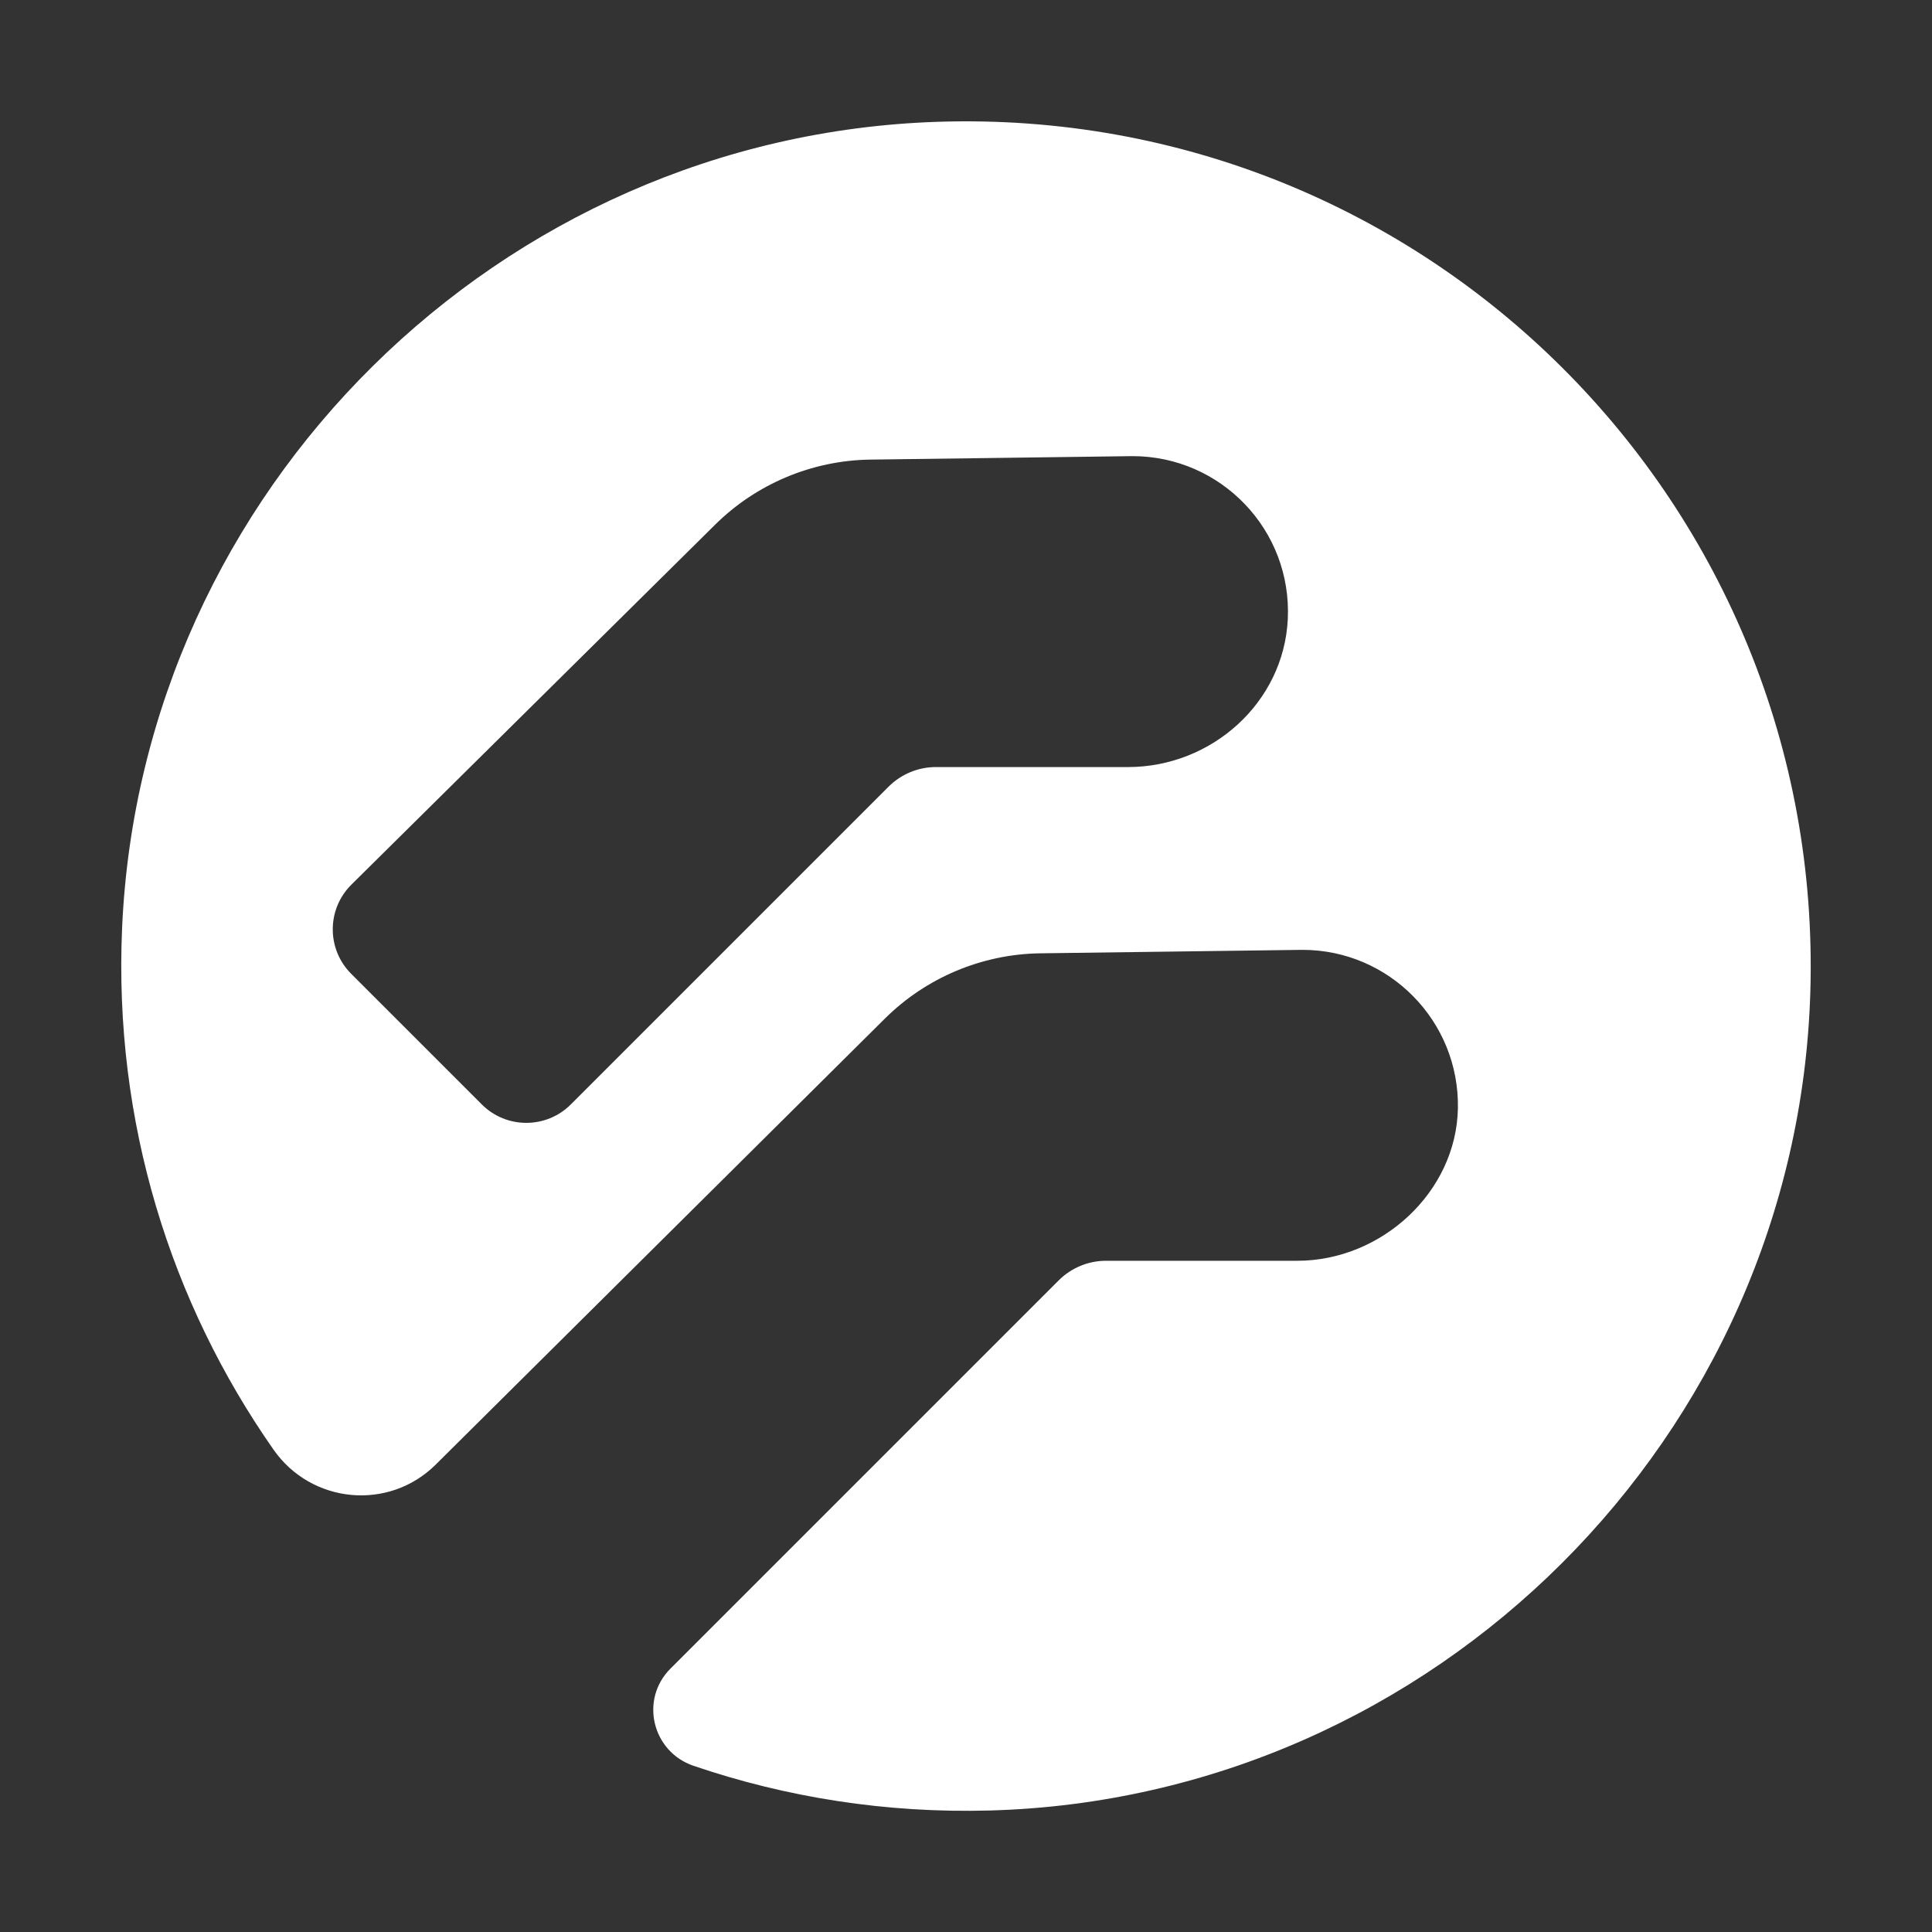
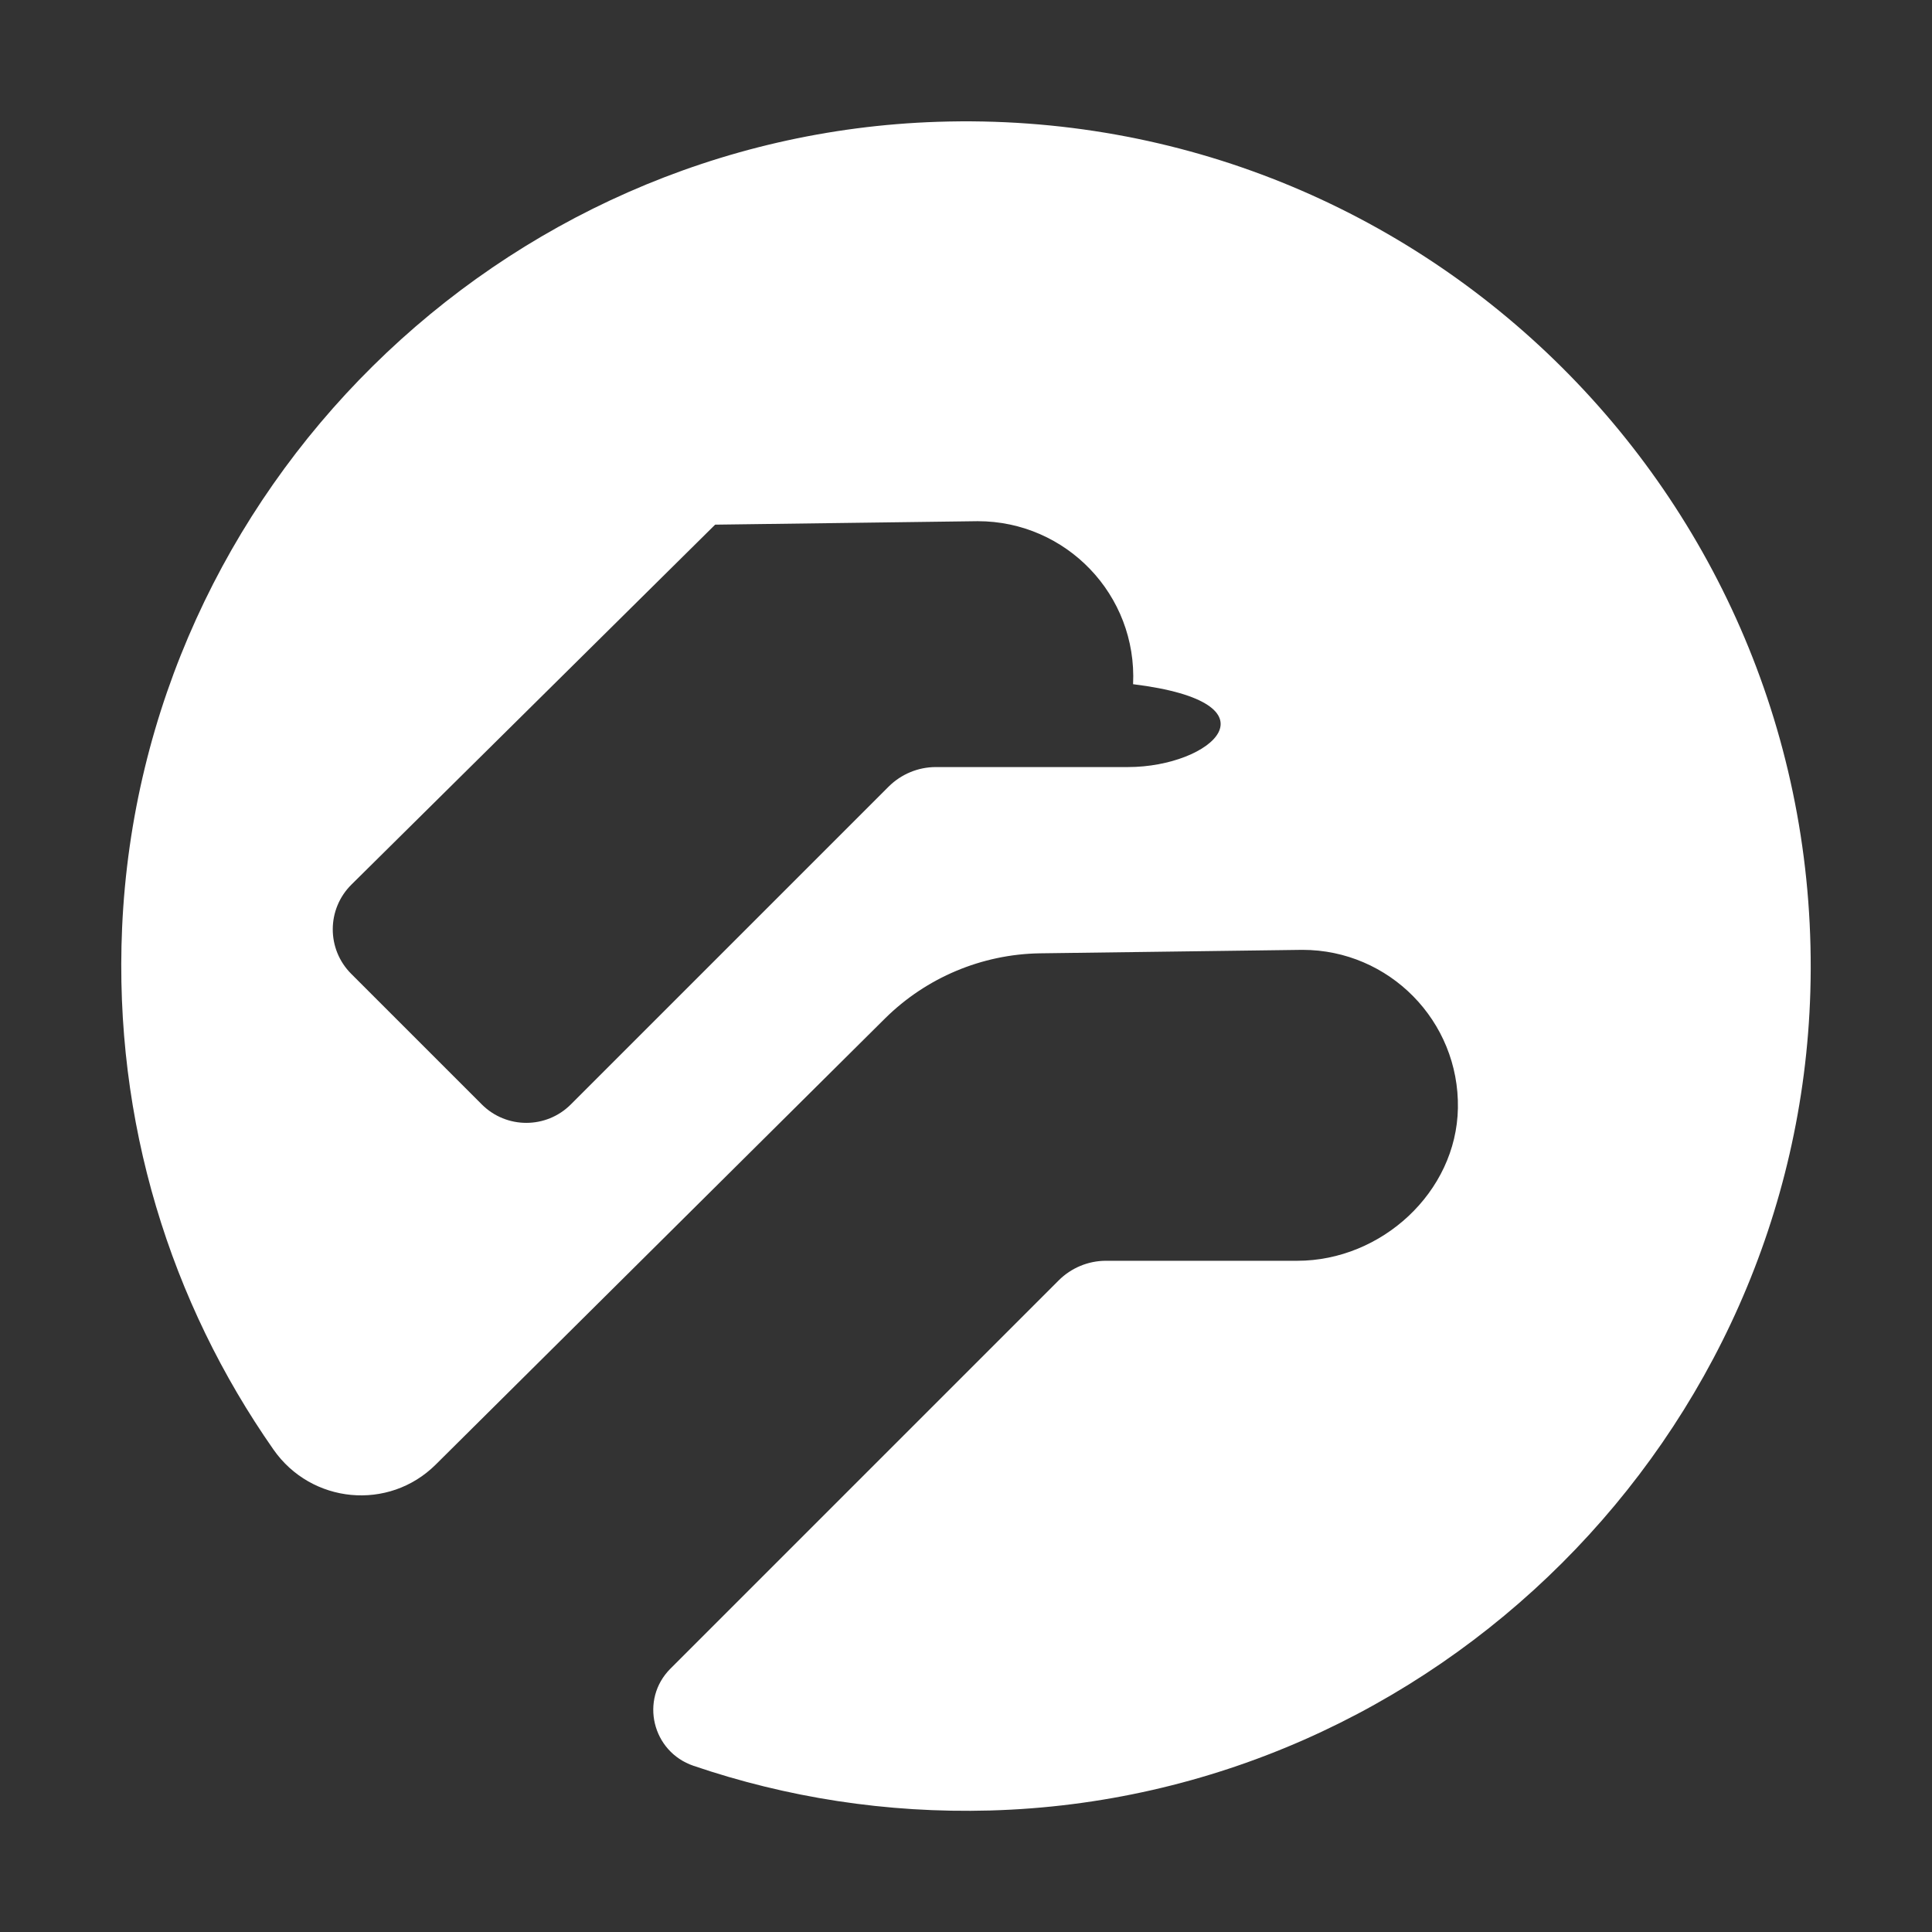
<svg xmlns="http://www.w3.org/2000/svg" version="1.1" id="Layer_1" x="0px" y="0px" viewBox="0 0 128 128" style="enable-background:new 0 0 128 128;" xml:space="preserve">
  <rect x="0" y="0" width="128" height="128" fill="#333333" stroke="none" />
  <style type="text/css">
	.st0{fill:#FFFFFF;}
</style>
  <g>
    <g>
-       <path class="st0" d="M62.12,8.07C33.1,9.02,9.38,32.46,8.09,61.46c-0.57,12.89,3.23,24.86,10.03,34.58    c2.51,3.59,7.63,4.08,10.74,1l29.78-29.57c2.73-2.7,6.41-4.25,10.25-4.31l17.4-0.23c5.75,0,10.4,4.72,10.3,10.49    c-0.1,5.57-5.07,10.11-10.64,10.11H73.27c-1.17,0-2.3,0.47-3.13,1.3l-25.72,25.72c-2.05,2.05-1.21,5.51,1.53,6.44    c6.14,2.09,12.75,3.15,19.64,2.96c29.45-0.82,53.48-24.8,54.35-54.25C120.89,33.38,94.45,7.01,62.12,8.07z M74.73,50.82H62    c-1.17,0-2.3,0.47-3.13,1.3L37.82,73.17c-1.63,1.63-4.27,1.63-5.9,0l-8.65-8.65c-1.64-1.64-1.63-4.29,0.02-5.92l24.09-23.84    c2.73-2.7,6.41-4.25,10.25-4.31l17.4-0.23c5.85,0,10.57,4.88,10.29,10.8C85.05,46.56,80.27,50.82,74.73,50.82z" />
+       <path class="st0" d="M62.12,8.07C33.1,9.02,9.38,32.46,8.09,61.46c-0.57,12.89,3.23,24.86,10.03,34.58    c2.51,3.59,7.63,4.08,10.74,1l29.78-29.57c2.73-2.7,6.41-4.25,10.25-4.31l17.4-0.23c5.75,0,10.4,4.72,10.3,10.49    c-0.1,5.57-5.07,10.11-10.64,10.11H73.27c-1.17,0-2.3,0.47-3.13,1.3l-25.72,25.72c-2.05,2.05-1.21,5.51,1.53,6.44    c6.14,2.09,12.75,3.15,19.64,2.96c29.45-0.82,53.48-24.8,54.35-54.25C120.89,33.38,94.45,7.01,62.12,8.07z M74.73,50.82H62    c-1.17,0-2.3,0.47-3.13,1.3L37.82,73.17c-1.63,1.63-4.27,1.63-5.9,0l-8.65-8.65c-1.64-1.64-1.63-4.29,0.02-5.92l24.09-23.84    l17.4-0.23c5.85,0,10.57,4.88,10.29,10.8C85.05,46.56,80.27,50.82,74.73,50.82z" />
    </g>
  </g>
  <g>
</g>
  <g>
</g>
  <g>
</g>
  <g>
</g>
  <g>
</g>
  <g>
</g>
  <g>
</g>
  <g>
</g>
  <g>
</g>
  <g>
</g>
  <g>
</g>
</svg>